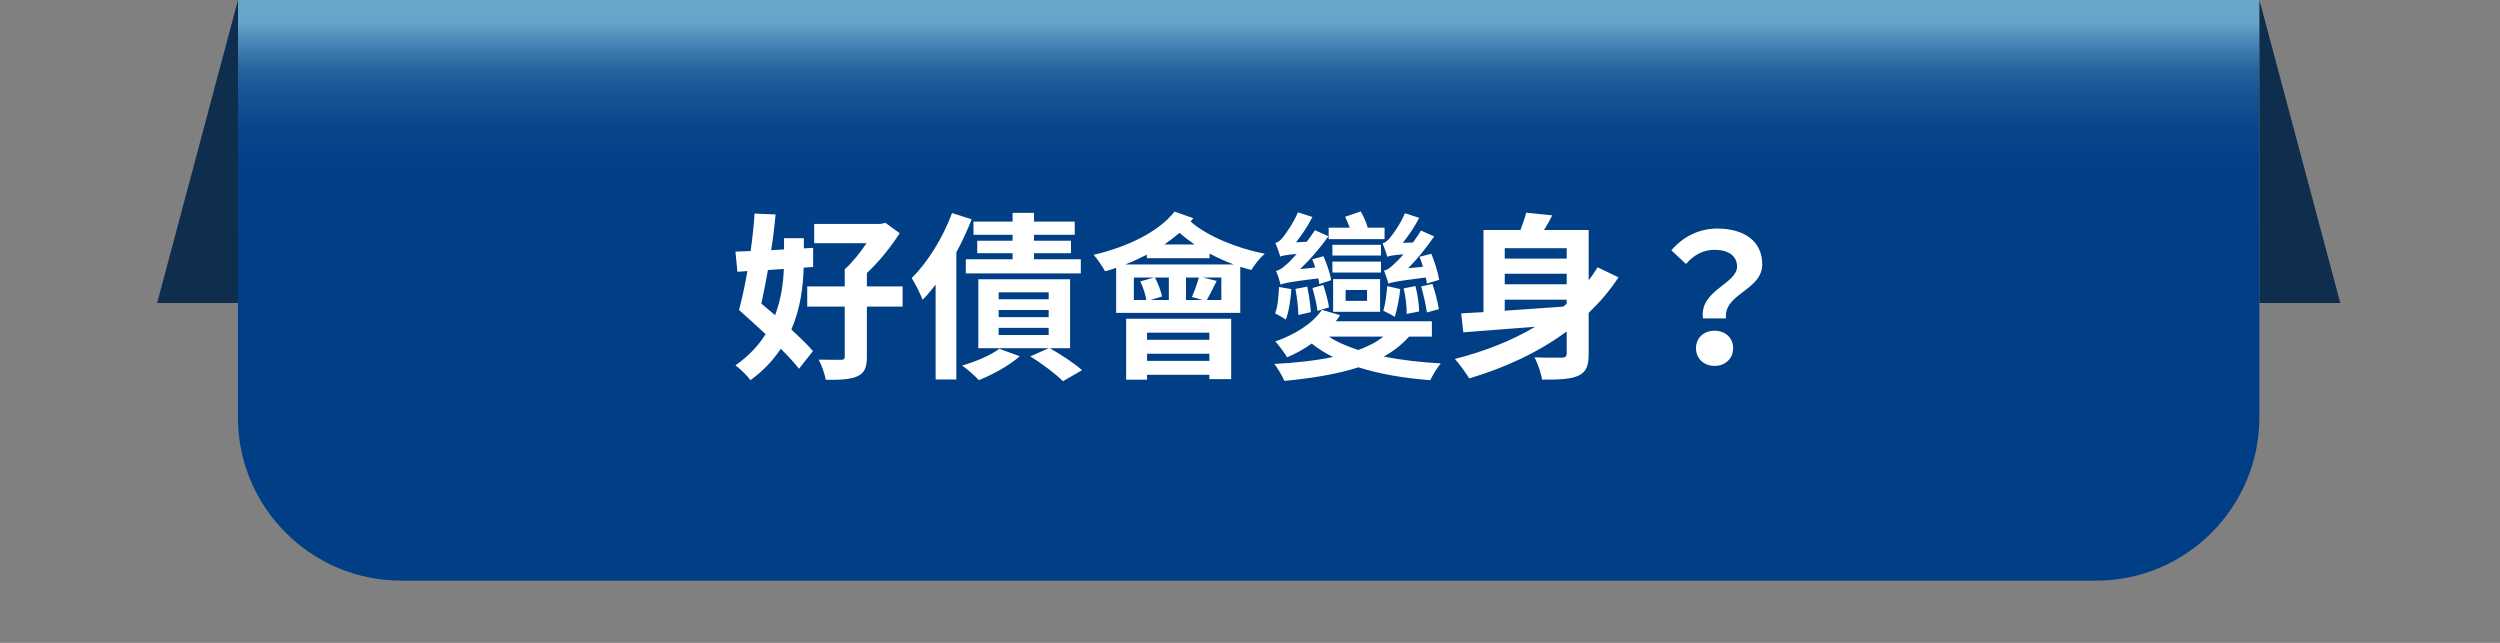
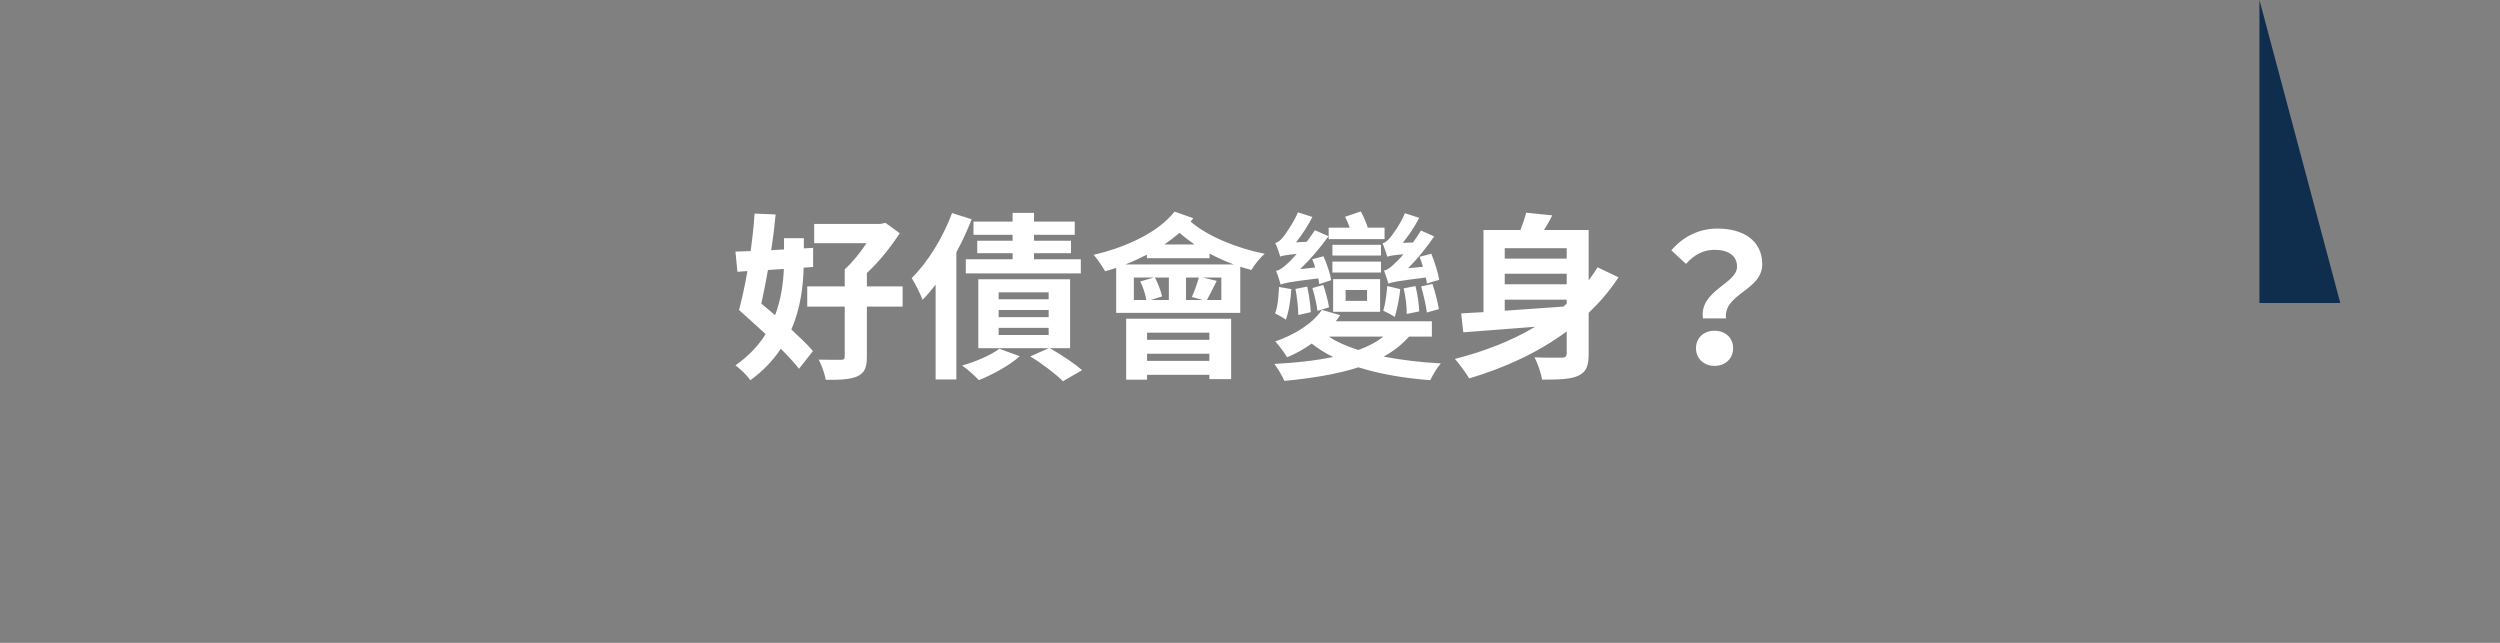
<svg xmlns="http://www.w3.org/2000/svg" width="350" height="90" viewBox="0 0 350 90" fill="none">
  <rect x="0" y="0" width="350" height="90" fill="#808080" stroke="none" />
-   <path d="M33.32 0H316.31V58.43C316.31 71.04 306.07 81.29 293.45 81.29H56.17C43.56 81.29 33.31 71.05 33.31 58.43V0H33.32Z" fill="url(#paint0_linear_143_599)" />
  <path d="M109.738 37.65C109.663 39.6 109.363 41.875 108.513 44.125C107.863 43.575 107.213 43.025 106.588 42.5C106.913 41.075 107.213 39.45 107.513 37.8L109.738 37.65ZM113.838 37.375V34.7L112.538 34.775V33.35H109.763V34.925L107.963 35.025C108.238 33.3 108.438 31.6 108.588 30.025L105.638 29.9C105.538 31.55 105.338 33.35 105.088 35.15C104.338 35.175 103.613 35.2 102.963 35.225L103.238 38.05L104.638 37.95C104.288 40 103.863 41.9 103.463 43.4C104.588 44.4 105.913 45.6 107.188 46.775C106.213 48.35 104.838 49.825 102.963 51.15C103.638 51.625 104.613 52.6 105.063 53.225C106.913 51.875 108.263 50.4 109.313 48.825C110.338 49.85 111.238 50.825 111.863 51.625L113.813 49.15C113.088 48.275 111.988 47.25 110.788 46.125C112.088 43.15 112.438 40.05 112.513 37.475L113.838 37.375ZM126.363 40.1H121.363V38.225C123.138 36.575 124.788 34.475 125.963 32.65L123.963 31.2L123.263 31.35H113.988V34.05H121.313C120.438 35.35 119.338 36.75 118.263 37.7V40.1H113.013V42.925H118.263V49.9C118.263 50.275 118.138 50.375 117.713 50.375C117.313 50.375 115.863 50.375 114.613 50.35C115.037 51.125 115.463 52.35 115.613 53.175C117.563 53.2 118.988 53.125 119.988 52.7C121.038 52.225 121.363 51.475 121.363 49.95V42.925H126.363V40.1ZM141.763 33.7H136.813V35.45H141.763V36.3H135.213V38.275H151.313V36.3H144.763V35.45H149.938V33.7H144.763V32.875H150.463V31.025H144.763V29.8H141.763V31.025H136.288V32.875H141.763V33.7ZM133.288 29.825C132.013 33.275 129.863 36.75 127.638 38.925C128.113 39.65 128.913 41.275 129.163 41.975C129.788 41.35 130.388 40.625 130.987 39.85V53.125H133.888V35.325C134.713 33.8 135.438 32.225 136.038 30.7L133.288 29.825ZM139.913 48.825C138.713 49.725 136.638 50.625 134.688 51.175C135.388 51.65 136.513 52.625 137.038 53.225C138.938 52.45 141.288 51.2 142.763 49.875L139.913 48.825ZM139.812 45.9H146.813V46.9H139.812V45.9ZM139.812 43.4H146.813V44.4H139.812V43.4ZM139.812 40.925H146.813V41.9H139.812V40.925ZM149.813 48.75V39.1H136.963V48.75H146.813L144.238 49.9C145.888 50.9 147.863 52.4 148.813 53.375L151.488 51.825C150.488 50.925 148.638 49.7 146.988 48.75H149.813ZM169.313 46.575V47.575H160.588V46.575H169.313ZM160.588 50.525V49.525H169.313V50.525H160.588ZM157.663 53.15H160.588V52.475H169.313V53.075H172.363V44.625H157.663V53.15ZM157.538 37.025C158.588 36.625 159.588 36.15 160.563 35.65V36.15H169.338V35.5C170.438 36.075 171.563 36.6 172.738 37.025H157.538ZM170.988 42H168.963C169.363 41.3 169.838 40.325 170.338 39.325L168.388 38.85H170.988V42ZM158.738 42V38.85H161.563L159.638 39.4C160.038 40.2 160.363 41.225 160.488 42H158.738ZM163.638 42H161.088L162.688 41.5C162.538 40.775 162.138 39.7 161.688 38.85H163.638V42ZM167.838 38.85C167.613 39.675 167.213 40.825 166.863 41.575L168.363 42H166.038V38.85H167.838ZM163.013 34.225C163.763 33.7 164.488 33.15 165.138 32.6C165.763 33.15 166.488 33.7 167.238 34.225H163.013ZM164.438 29.625C162.163 32.525 157.713 34.6 153.113 35.675C153.613 36.225 154.413 37.425 154.713 37.975C155.213 37.85 155.737 37.675 156.263 37.5V43.8H173.638V37.35C174.163 37.5 174.688 37.675 175.188 37.8C175.588 37.1 176.438 36.05 177.063 35.525C173.088 34.75 168.988 33.025 166.688 31.025C166.813 30.875 166.938 30.7 167.063 30.55L164.438 29.625ZM201.488 39.175C201.338 38.225 200.863 36.7 200.388 35.525L198.738 35.95C198.913 36.4 199.088 36.875 199.213 37.35L197.138 37.55C198.413 36.275 199.663 34.725 200.788 33.1L198.938 32.275C198.613 32.825 198.213 33.4 197.813 33.95L196.388 34C197.188 33 198.038 31.775 198.688 30.5L196.688 29.85C196.063 31.4 194.913 32.925 194.588 33.3C194.238 33.725 193.888 34 193.563 34.05C193.763 34.575 194.113 35.5 194.213 35.95C194.488 35.825 194.938 35.725 196.488 35.6C195.963 36.225 195.488 36.675 195.238 36.9C194.688 37.45 194.238 37.8 193.763 37.875C193.963 38.375 194.263 39.3 194.388 39.725C194.788 39.5 195.488 39.375 199.613 38.85C199.688 39.15 199.738 39.45 199.763 39.7L201.488 39.175ZM201.438 43.275C201.288 42.3 200.913 40.85 200.538 39.75L198.963 40.1C199.288 41.275 199.638 42.75 199.763 43.75L201.438 43.275ZM198.688 43.6C198.663 42.65 198.463 41.2 198.163 40.05L196.513 40.375C196.788 41.525 196.963 42.975 196.938 43.95L198.688 43.6ZM194.213 40.05C194.113 41.225 193.963 42.5 193.663 43.5C194.113 43.7 194.888 44.1 195.263 44.375C195.588 43.375 195.888 41.825 196.038 40.475L194.213 40.05ZM193.838 31.875H191.488C191.288 31.175 190.888 30.275 190.513 29.6L188.313 30.35C188.538 30.8 188.788 31.35 188.963 31.875H186.013V33.475H193.838V31.875ZM193.338 36.625H186.538V38.15H193.338V36.625ZM188.388 40.6H191.388V42.125H188.388V40.6ZM193.213 43.65V39.075H186.638V43.65H193.213ZM193.338 34.275H186.538V35.775H193.338V34.275ZM186.363 39.225C186.238 38.35 185.763 36.95 185.288 35.875L183.713 36.3C183.863 36.675 184.013 37.05 184.138 37.45L182.013 37.675C183.388 36.375 184.788 34.75 185.988 33.075L184.088 32.225C183.738 32.775 183.338 33.325 182.938 33.85L181.438 33.925C182.263 32.9 183.088 31.65 183.738 30.375L181.713 29.725C181.063 31.275 179.913 32.85 179.588 33.25C179.238 33.675 178.913 33.925 178.538 34.025C178.788 34.525 179.113 35.475 179.238 35.925C179.513 35.8 179.938 35.7 181.538 35.55C180.938 36.225 180.463 36.725 180.188 36.95C179.613 37.475 179.113 37.85 178.638 37.925C178.888 38.45 179.188 39.425 179.288 39.85C179.713 39.65 180.388 39.475 184.563 38.975C184.638 39.275 184.663 39.55 184.688 39.775L186.363 39.225ZM186.063 43.025C185.938 42.175 185.588 40.875 185.263 39.9L183.738 40.325C184.038 41.35 184.363 42.675 184.438 43.525L186.063 43.025ZM183.513 43.7C183.463 42.75 183.263 41.25 183.013 40.125L181.363 40.45C181.588 41.625 181.763 43.125 181.763 44.1L183.513 43.7ZM179.063 40.175C178.988 41.475 178.913 42.85 178.513 43.875C178.938 44.075 179.688 44.5 180.013 44.75C180.438 43.65 180.688 42 180.788 40.475L179.063 40.175ZM193.663 47.125C192.713 47.9 191.538 48.5 190.163 49C188.563 48.475 187.138 47.875 186.038 47.125H193.663ZM200.463 47.125V44.975H187.013C187.238 44.7 187.438 44.425 187.613 44.125L185.063 43.375C183.763 45.325 181.213 46.875 178.538 47.8C179.038 48.325 179.888 49.475 180.188 50.025C181.388 49.525 182.563 48.875 183.638 48.1C184.563 48.825 185.538 49.45 186.638 49.975C184.138 50.5 181.313 50.8 178.413 50.95C178.863 51.55 179.563 52.7 179.813 53.325C183.463 52.975 187.063 52.425 190.187 51.425C193.188 52.375 196.588 52.95 200.238 53.225C200.563 52.55 201.188 51.475 201.713 50.875C198.888 50.725 196.188 50.4 193.713 49.925C195.088 49.175 196.288 48.225 197.263 47.125H200.463ZM210.663 41.95H219.338V42.525L218.863 42.925C216.088 43.125 213.263 43.325 210.663 43.5V41.95ZM219.338 34.75V36.2H210.663V34.75H219.338ZM219.338 39.8H210.663V38.325H219.338V39.8ZM223.663 37.425C223.288 38.05 222.863 38.65 222.413 39.25V32.2H216.163C216.563 31.55 216.963 30.875 217.313 30.15L213.663 29.775C213.488 30.5 213.188 31.35 212.863 32.2H207.688V43.7C206.538 43.75 205.513 43.825 204.563 43.875L204.863 46.525C207.588 46.3 211.188 46.05 214.913 45.75C211.613 47.725 207.788 49.2 203.688 50.25C204.263 50.9 205.263 52.25 205.688 52.975C210.688 51.5 215.388 49.325 219.338 46.4V49.45C219.338 49.9 219.163 50.075 218.638 50.075C218.163 50.075 216.363 50.1 214.838 50.025C215.263 50.85 215.763 52.275 215.887 53.15C218.263 53.15 219.888 53.1 220.963 52.6C222.088 52.075 222.413 51.225 222.413 49.5V43.8C223.963 42.325 225.388 40.675 226.588 38.825L223.663 37.425ZM238.413 44.575H241.638C241.263 41.1 246.713 40.675 246.713 37C246.713 33.675 244.063 32 240.437 32C237.763 32 235.563 33.2 233.988 35.05L236.038 36.95C237.188 35.65 238.488 34.975 240.038 34.975C241.988 34.975 243.188 35.825 243.188 37.325C243.188 39.75 237.888 40.65 238.413 44.575ZM237.438 48.75C237.438 50.2 238.538 51.225 240.038 51.225C241.538 51.225 242.638 50.2 242.638 48.75C242.638 47.3 241.538 46.3 240.038 46.3C238.538 46.3 237.438 47.3 237.438 48.75Z" fill="white" />
  <path d="M316.32 0L327.64 42.42H316.32V0Z" fill="#0F2D4C" />
-   <path d="M33.32 0L22 42.42H33.32V0Z" fill="#0F2D4C" />
  <defs>
    <linearGradient id="paint0_linear_143_599" x1="174.82" y1="39.99" x2="174.82" y2="3.2" gradientUnits="userSpaceOnUse">
      <stop stop-color="#003F86" />
      <stop offset="0.45" stop-color="#014087" />
      <stop offset="0.61" stop-color="#08478B" />
      <stop offset="0.72" stop-color="#145393" />
      <stop offset="0.82" stop-color="#25649D" />
      <stop offset="0.89" stop-color="#3B7AAC" />
      <stop offset="0.96" stop-color="#5594BD" />
      <stop offset="1" stop-color="#67A6C8" />
    </linearGradient>
  </defs>
</svg>